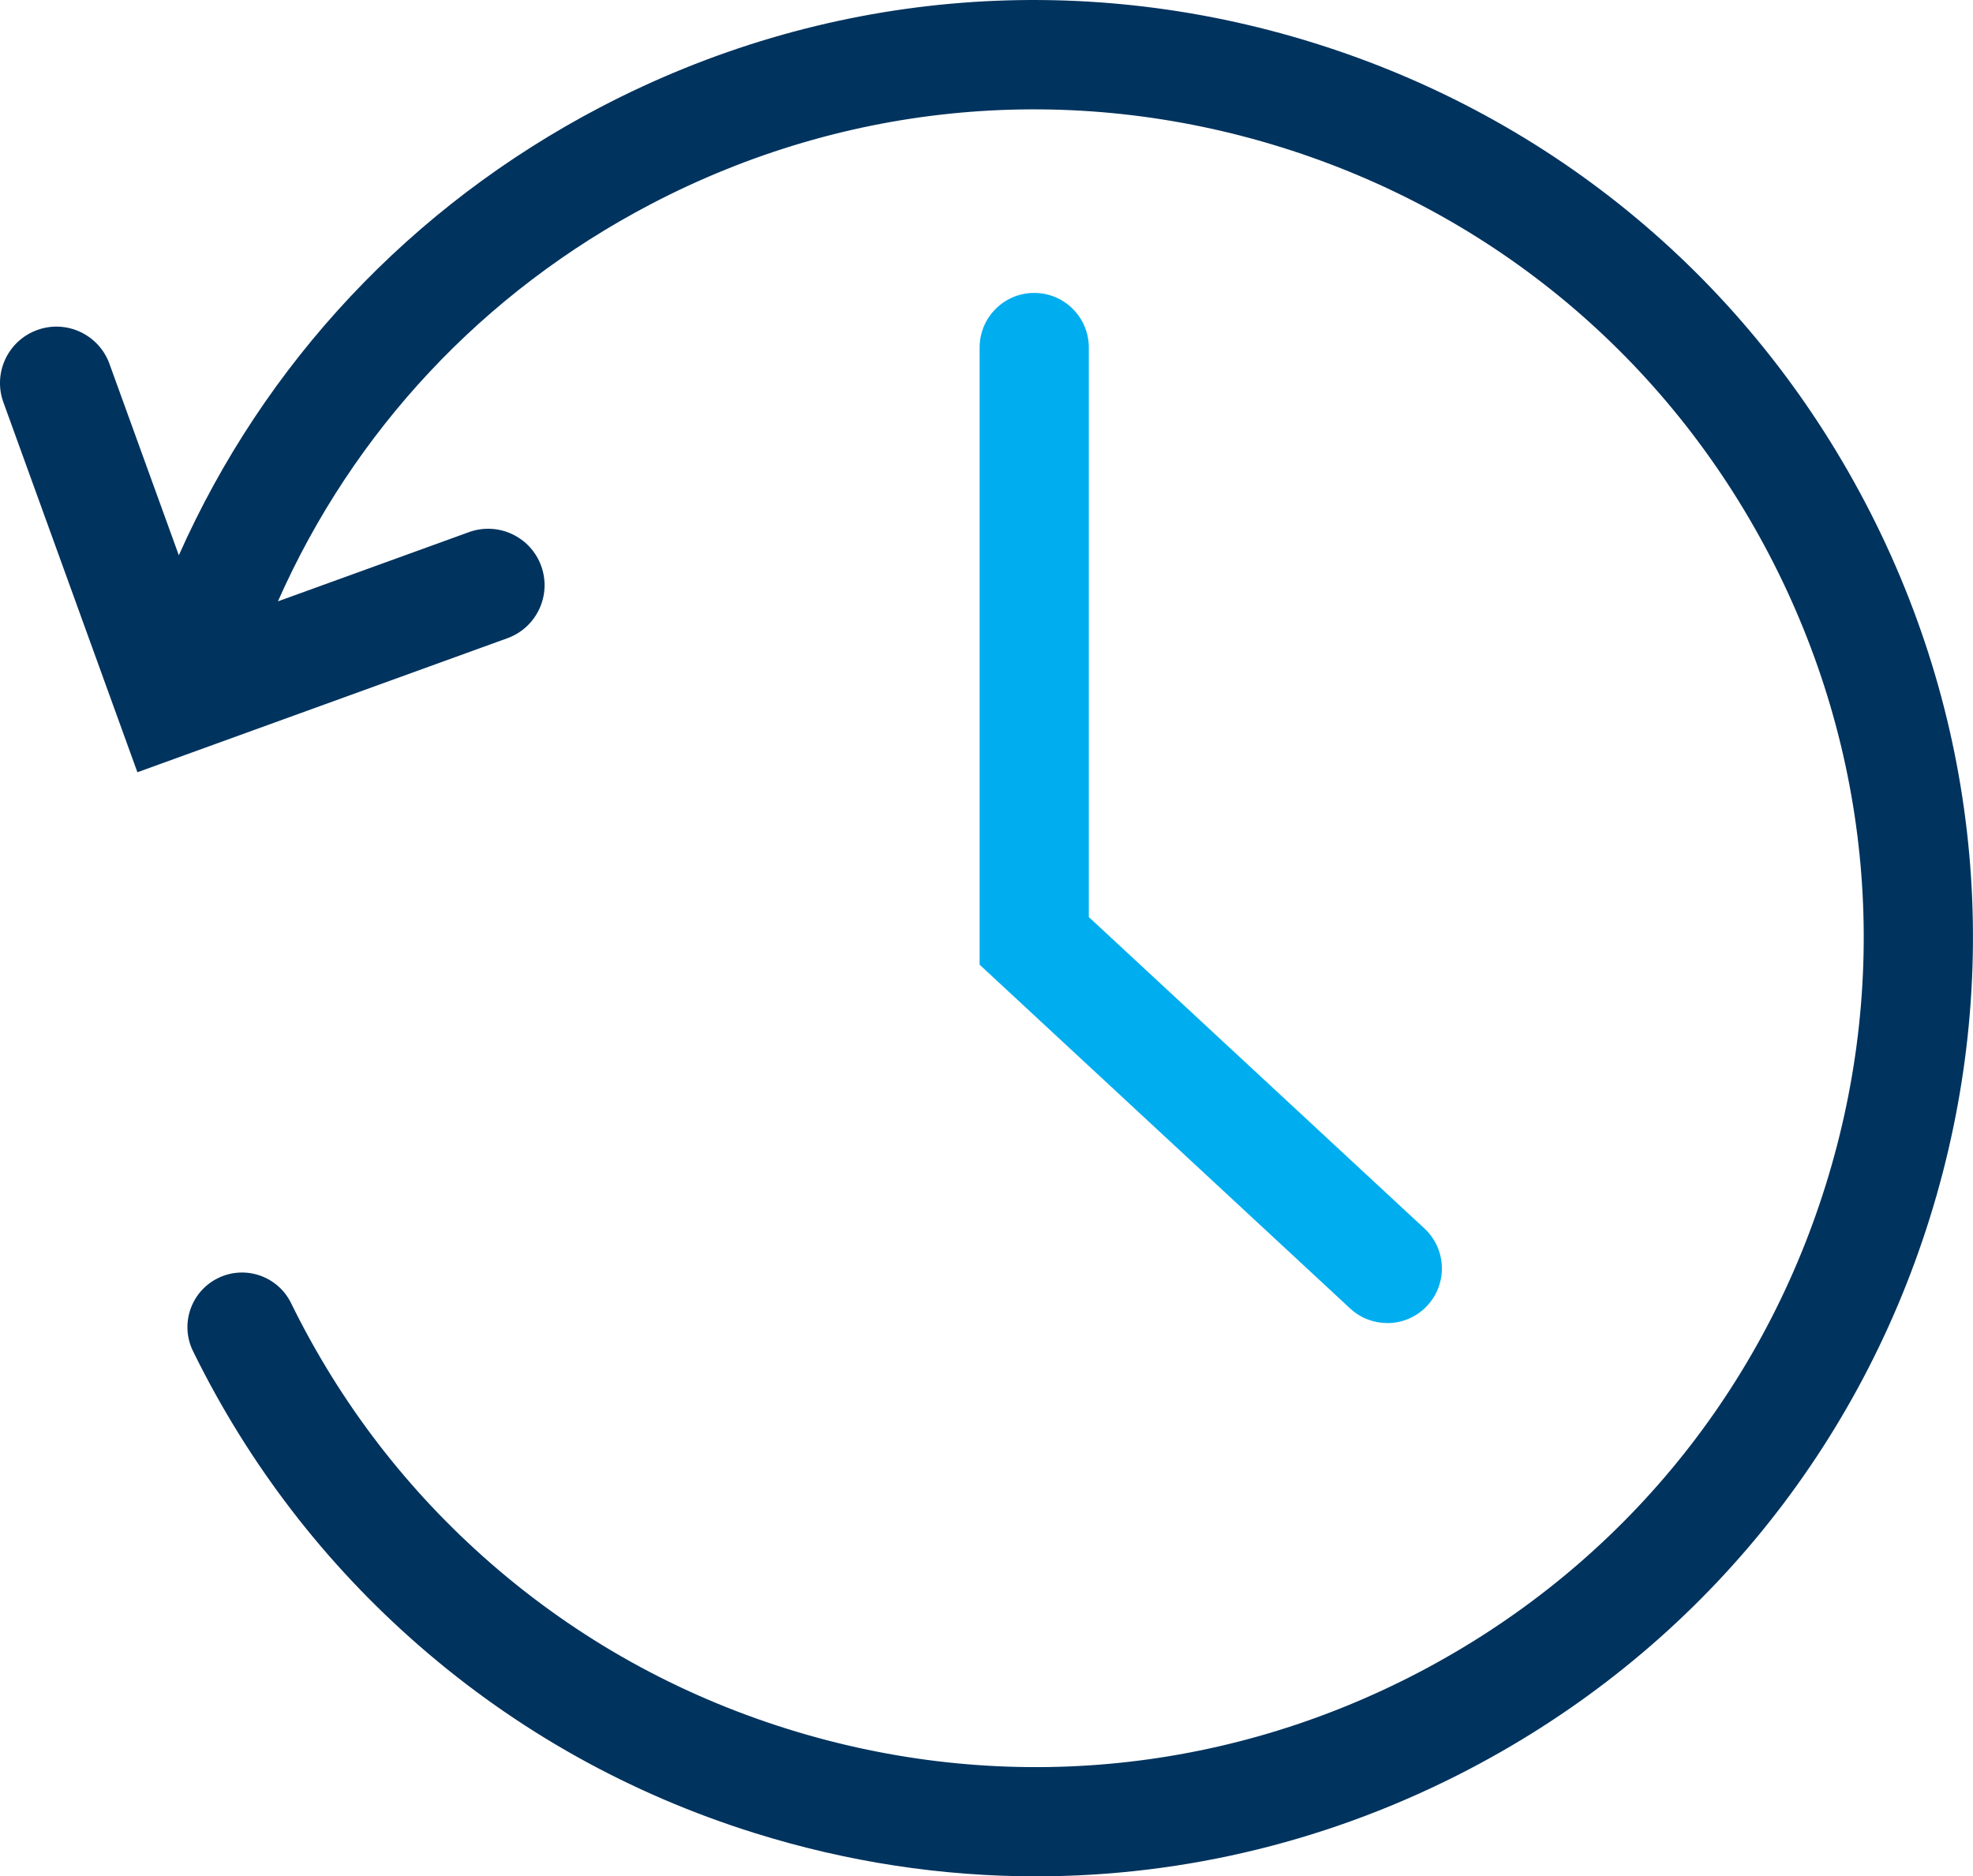
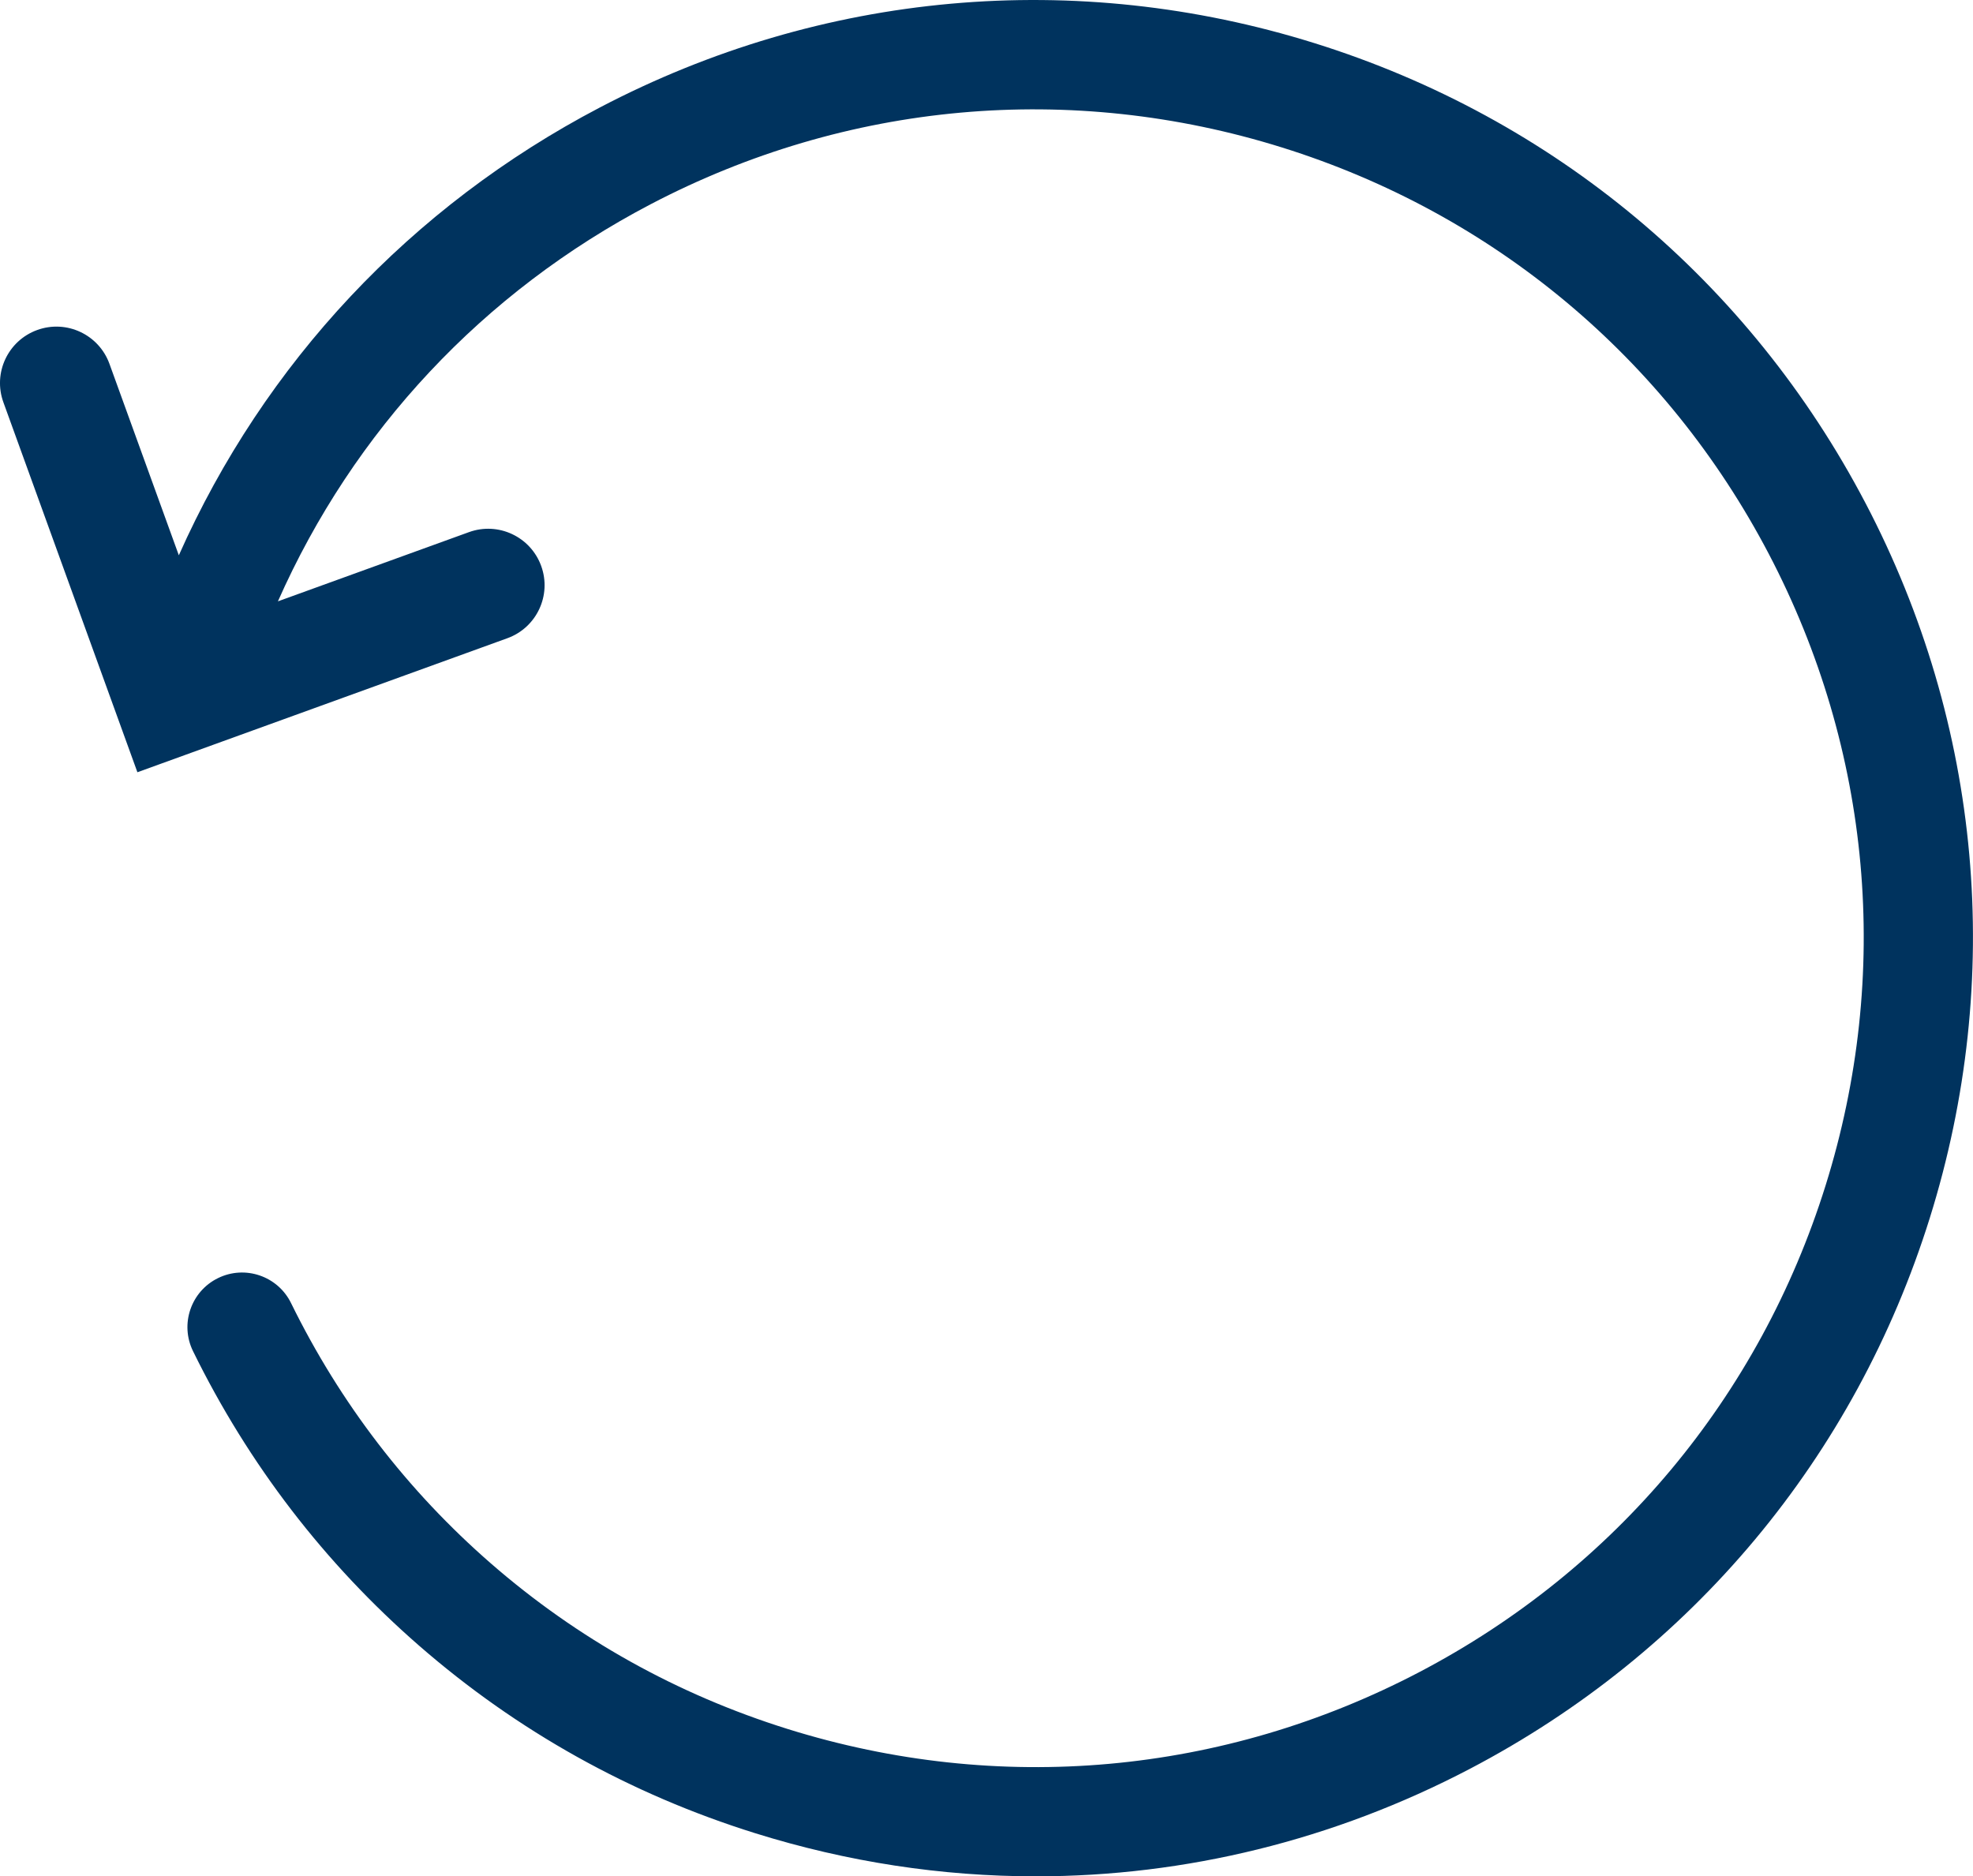
<svg xmlns="http://www.w3.org/2000/svg" id="Ebene_2" viewBox="0 0 542.04 515.46">
-   <path d="M381.13,363.47c-3.65,0-7.31-1.32-10.2-4l-101.8-94.45V95.47c0-8.28,6.72-15,15-15s15,6.72,15,15V251.93l92.2,85.55c6.07,5.63,6.43,15.13,.79,21.2-2.96,3.19-6.97,4.8-11,4.8Z" style="fill:#00aeef;" />
  <path d="M512.52,138.24c-31.92-60.96-85.66-105.84-151.34-126.37C295.51-8.67,225.77-2.4,164.81,29.52c-51.94,27.2-92.2,70.25-115.68,123.03l-19.06-52.6c-2.92-8.05-11.8-12.21-19.85-9.29-8.05,2.92-12.21,11.8-9.29,19.85l36.82,101.64,101.64-36.82c8.05-2.92,12.21-11.8,9.29-19.85-2.92-8.05-11.81-12.21-19.85-9.29l-52.48,19.01c20.72-46.8,56.36-84.99,102.38-109.08,53.86-28.2,115.48-33.74,173.5-15.6s105.51,57.8,133.71,111.65c28.2,53.86,33.74,115.48,15.6,173.5-18.14,58.03-57.8,105.51-111.66,133.71-53.86,28.2-115.47,33.74-173.5,15.6-30.34-9.49-57.76-24.79-81.52-45.48-22.96-20-41.43-44.06-54.9-71.52-3.65-7.44-12.64-10.51-20.07-6.86-7.44,3.65-10.51,12.64-6.86,20.07,15.24,31.06,36.15,58.29,62.13,80.92,26.91,23.44,57.95,40.76,92.27,51.49,25.37,7.93,51.34,11.87,77.18,11.86,41.05,0,81.78-9.93,119.19-29.52,60.96-31.92,105.84-85.66,126.37-151.34,20.53-65.67,14.26-135.41-17.65-196.37Z" style="fill:#00335e;" />
</svg>